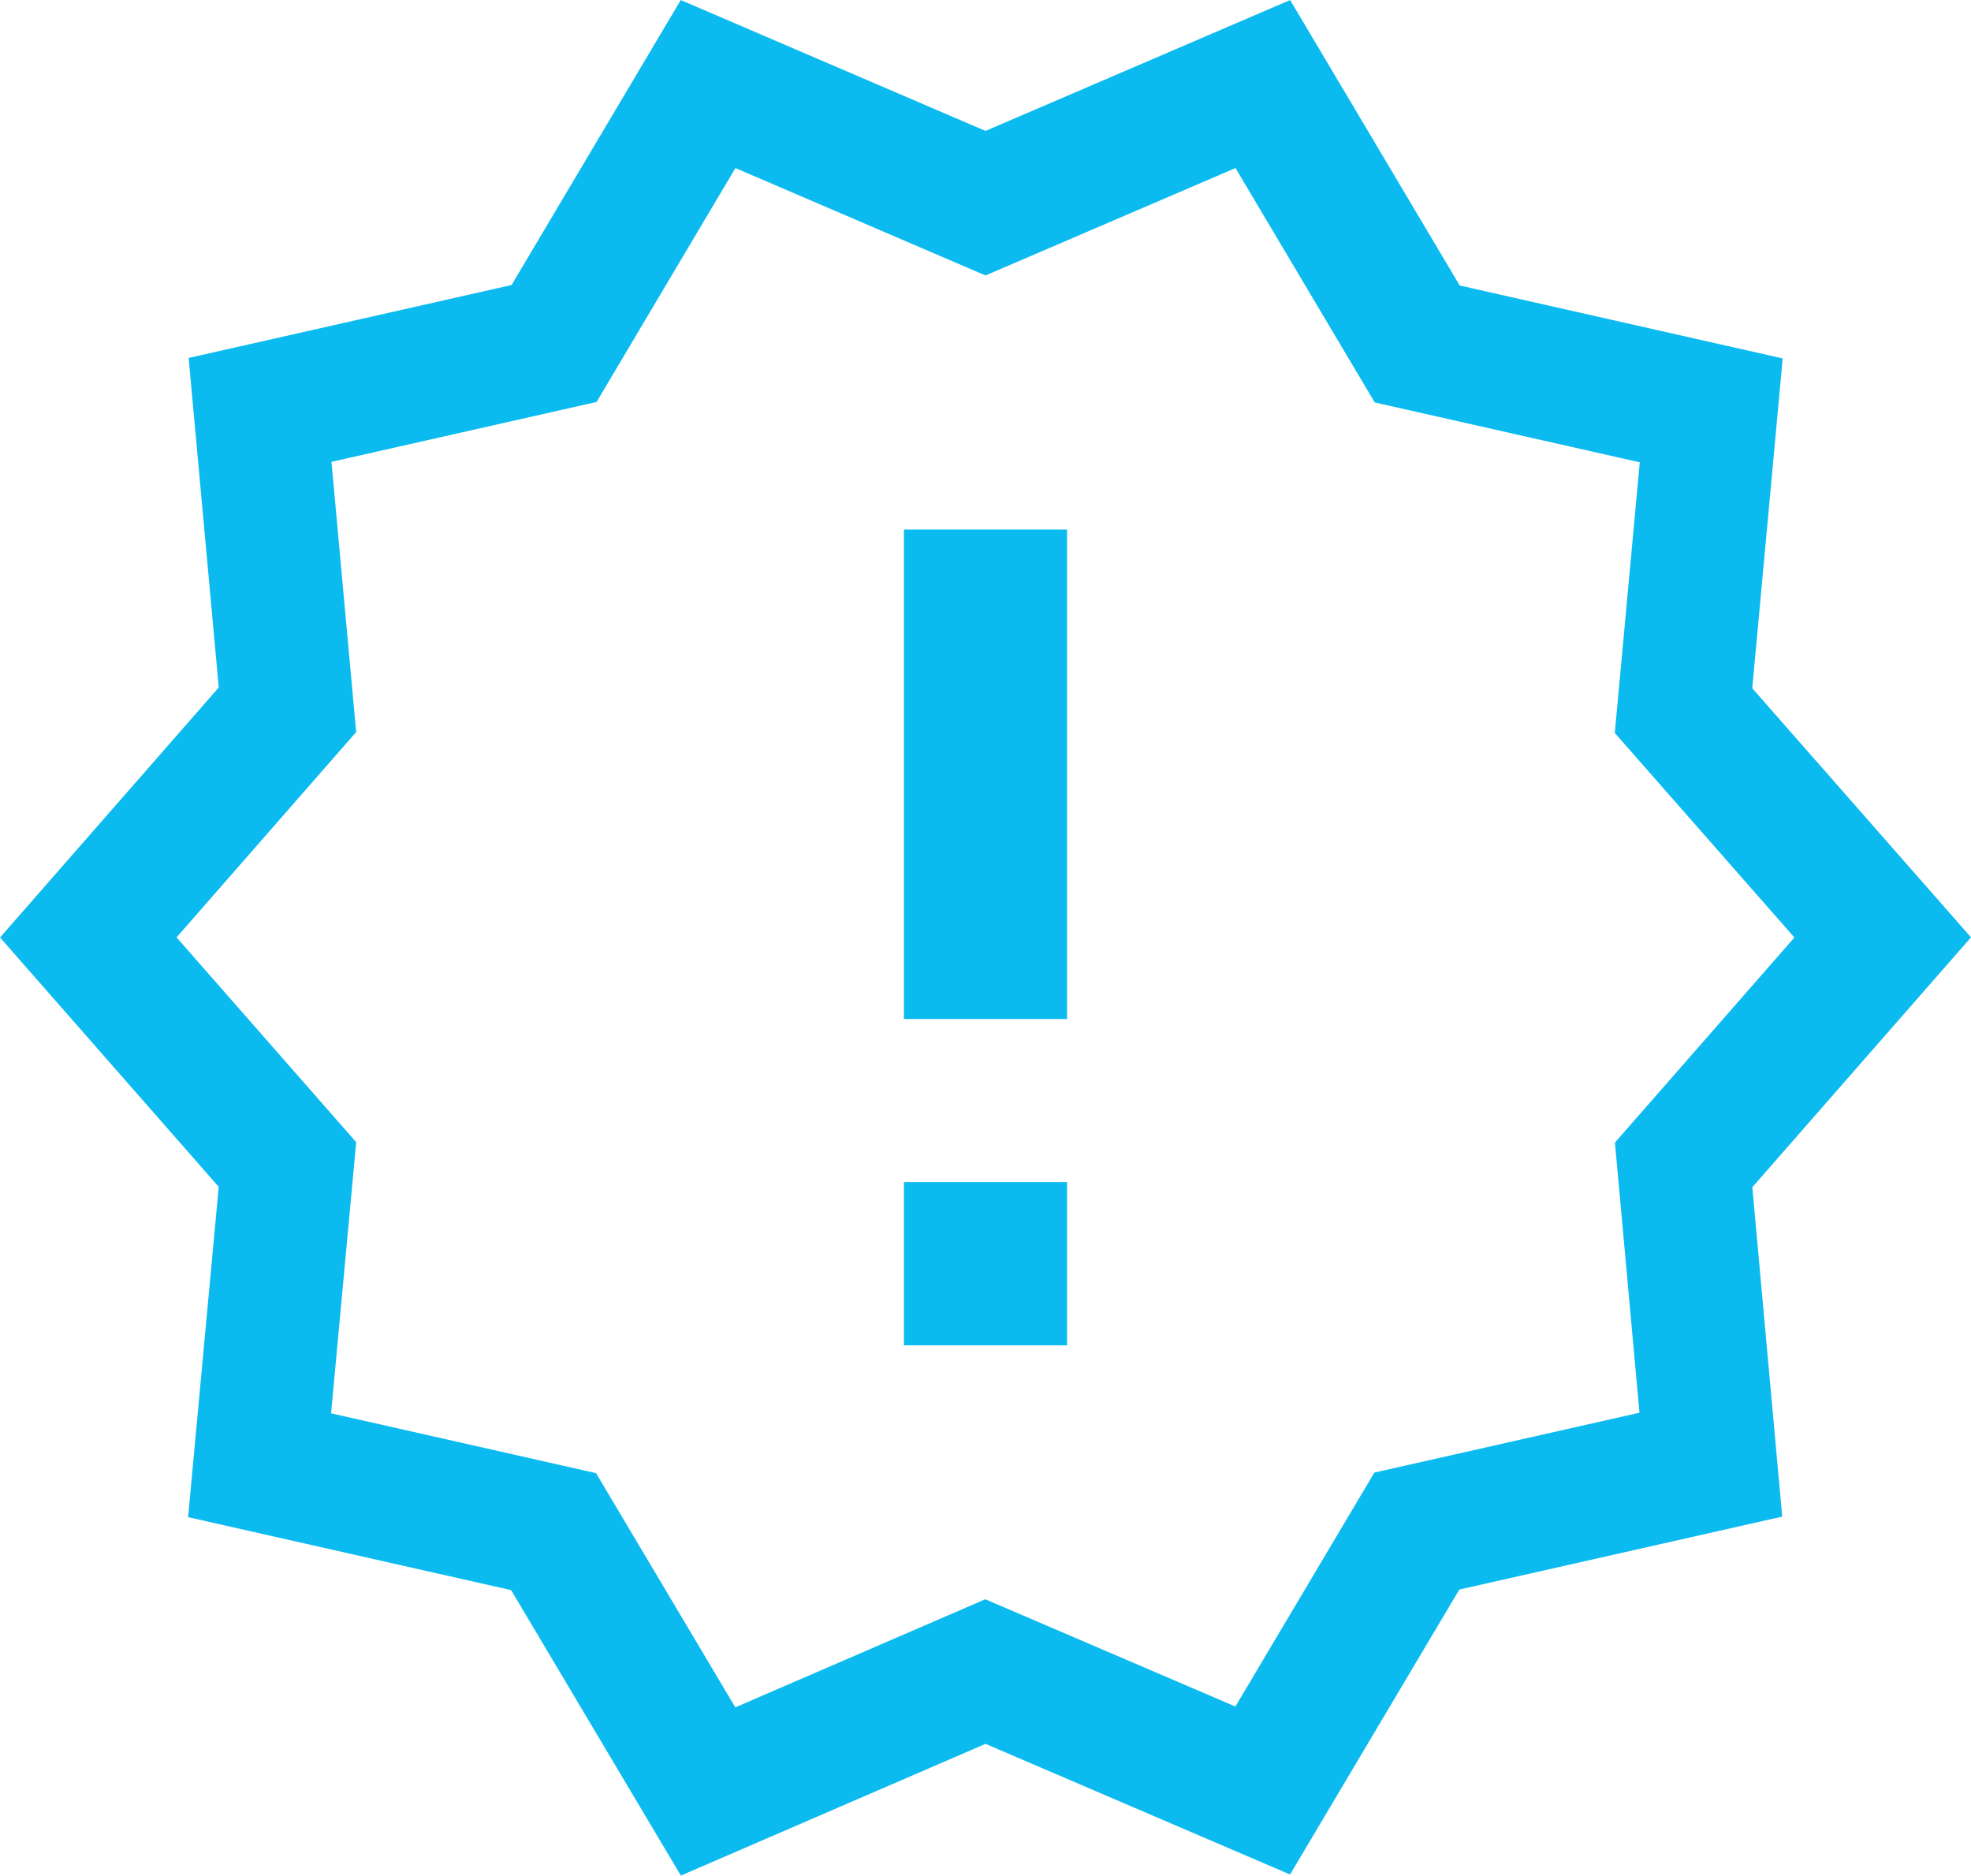
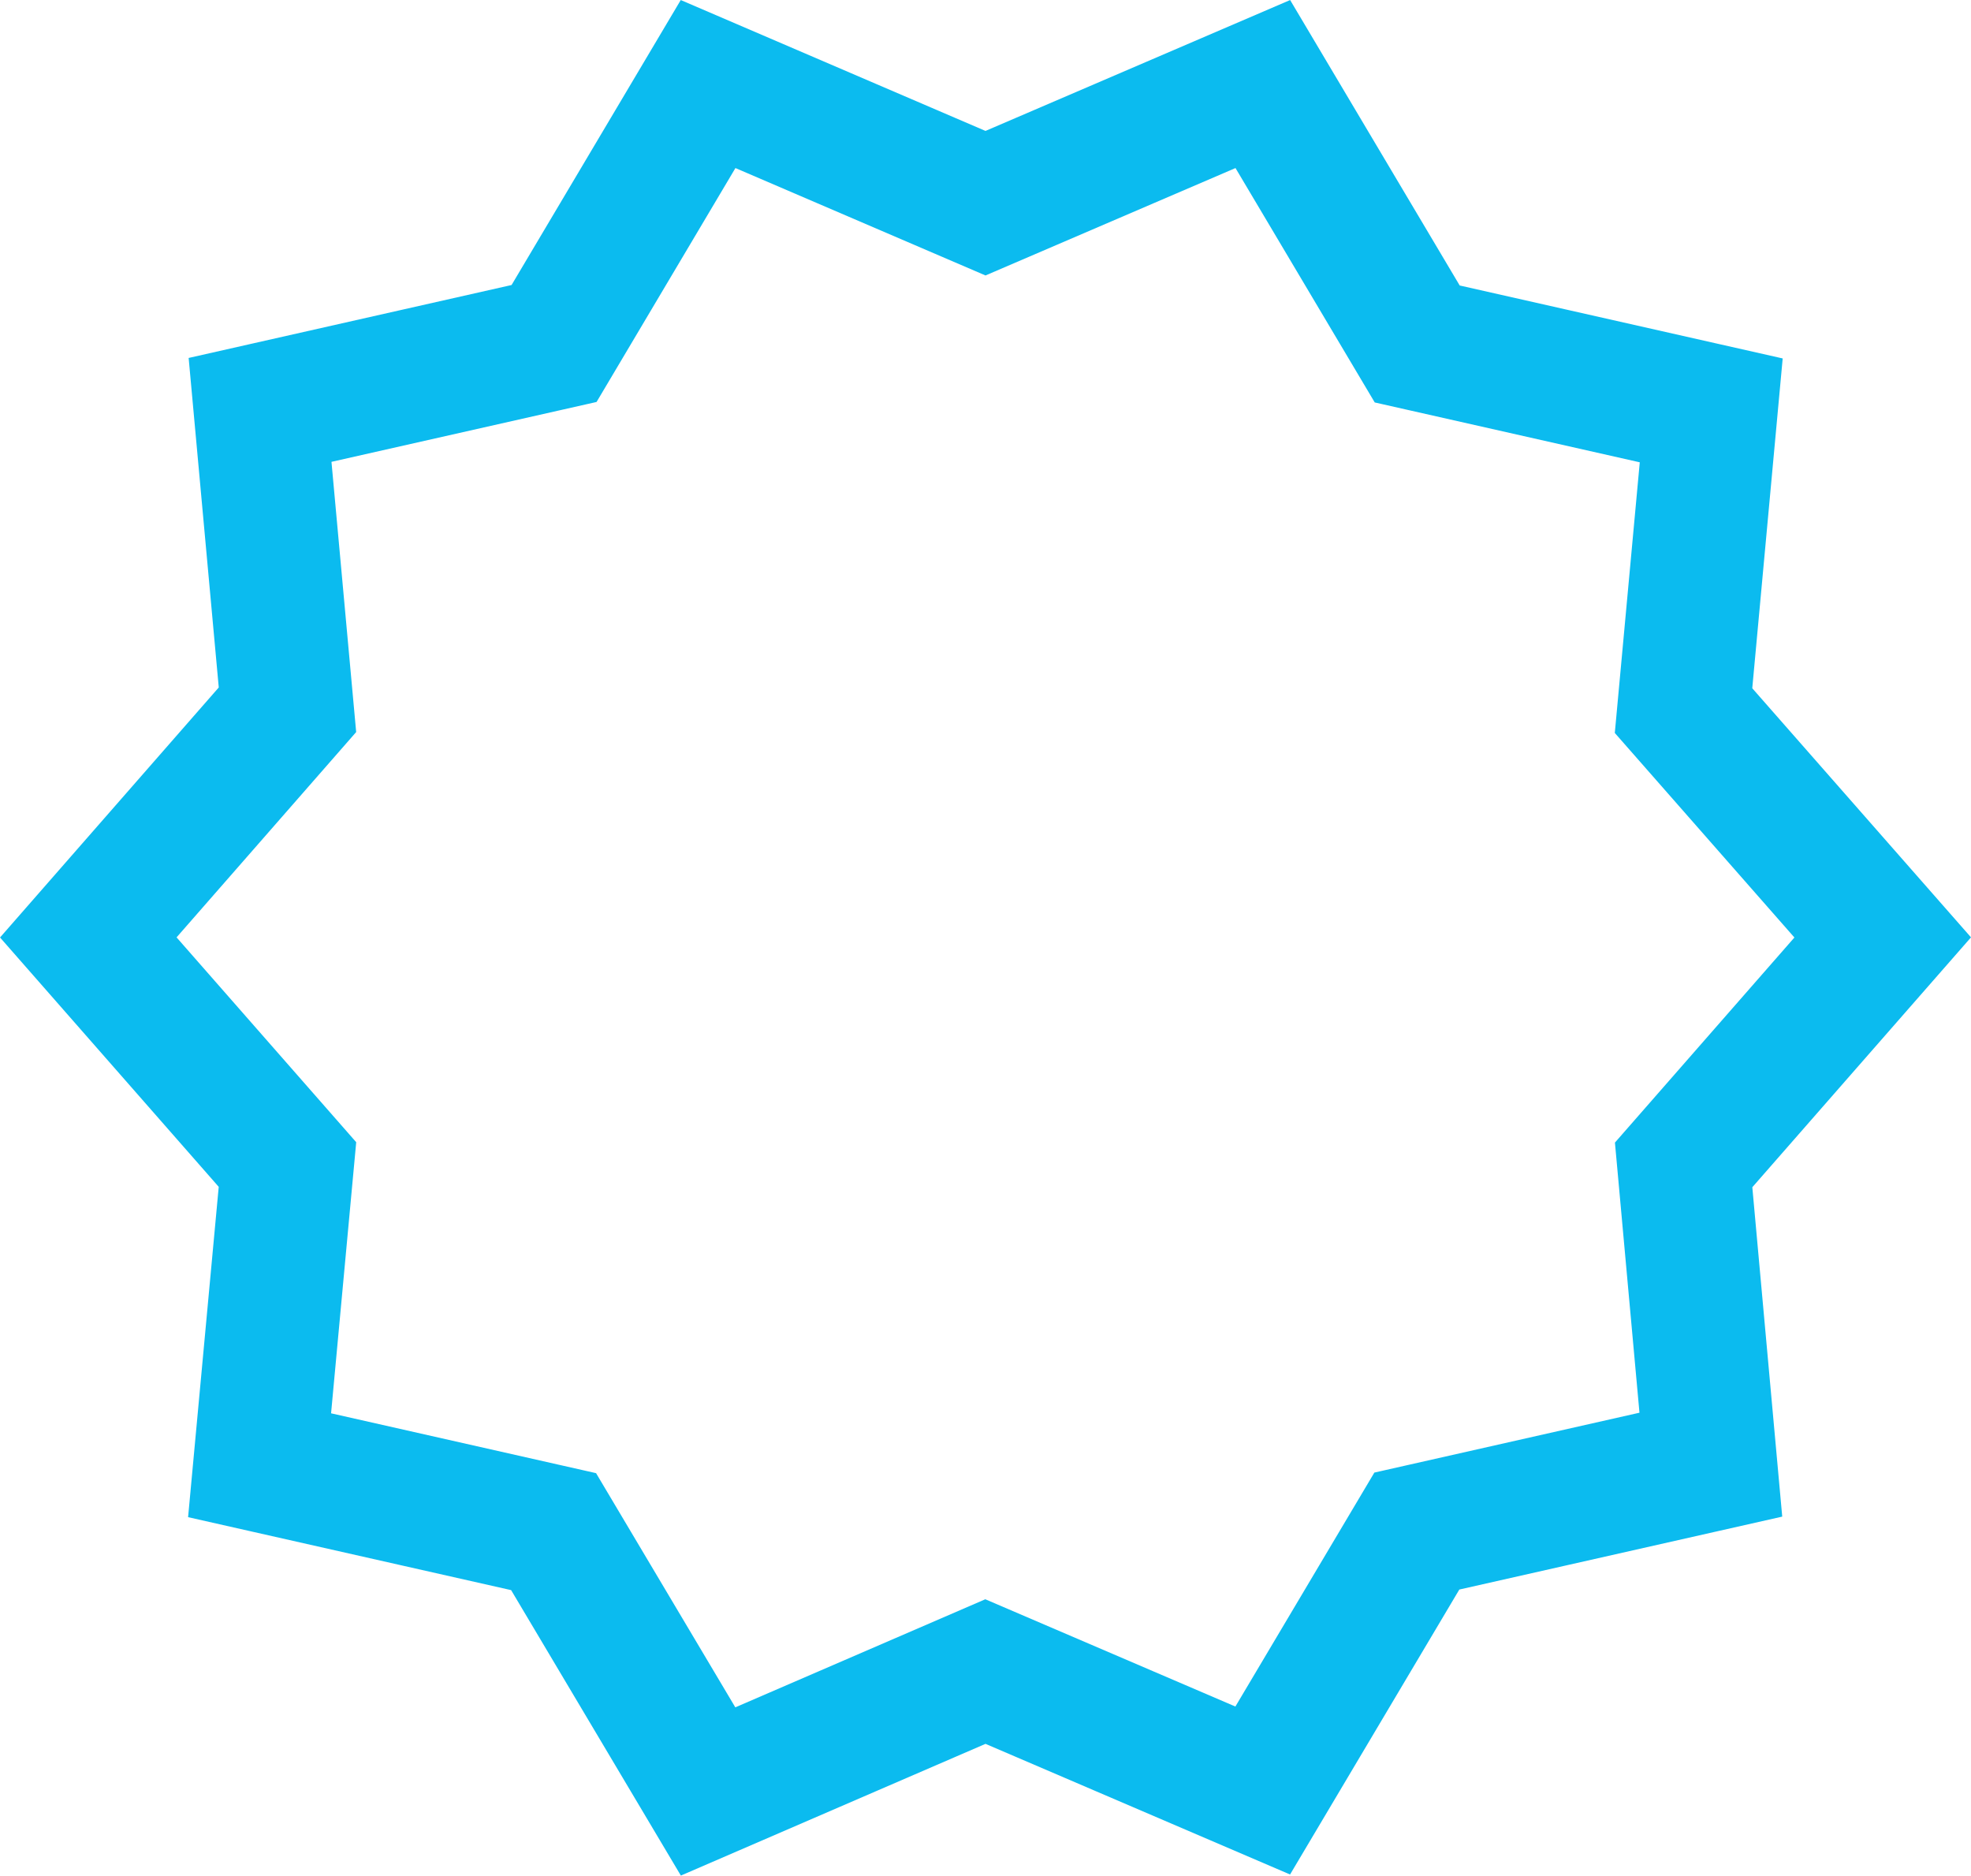
<svg xmlns="http://www.w3.org/2000/svg" viewBox="0 0 20.782 19.772">
  <g data-name="Group 12465">
    <path fill="none" stroke="#0bbbef" stroke-width="1.4" d="m19.851 9.882-2.1-2.391.292-3.165-3.1-.7-1.628-2.74-2.924 1.256L7.466.886 5.842 3.621l-3.1.7.289 3.161-2.1 2.4 2.1 2.394-.294 3.17 3.1.7 1.629 2.739 2.924-1.264 2.924 1.254 1.625-2.735 3.1-.7-.287-3.16Z" data-name="Path 13269" />
-     <path fill="#0bbbef" d="M9.531 12.462h1.72v1.72h-1.72z" data-name="Rectangle 4801" />
-     <path fill="#0bbbef" d="M9.531 5.582h1.72v5.16h-1.72z" data-name="Rectangle 4802" />
  </g>
</svg>